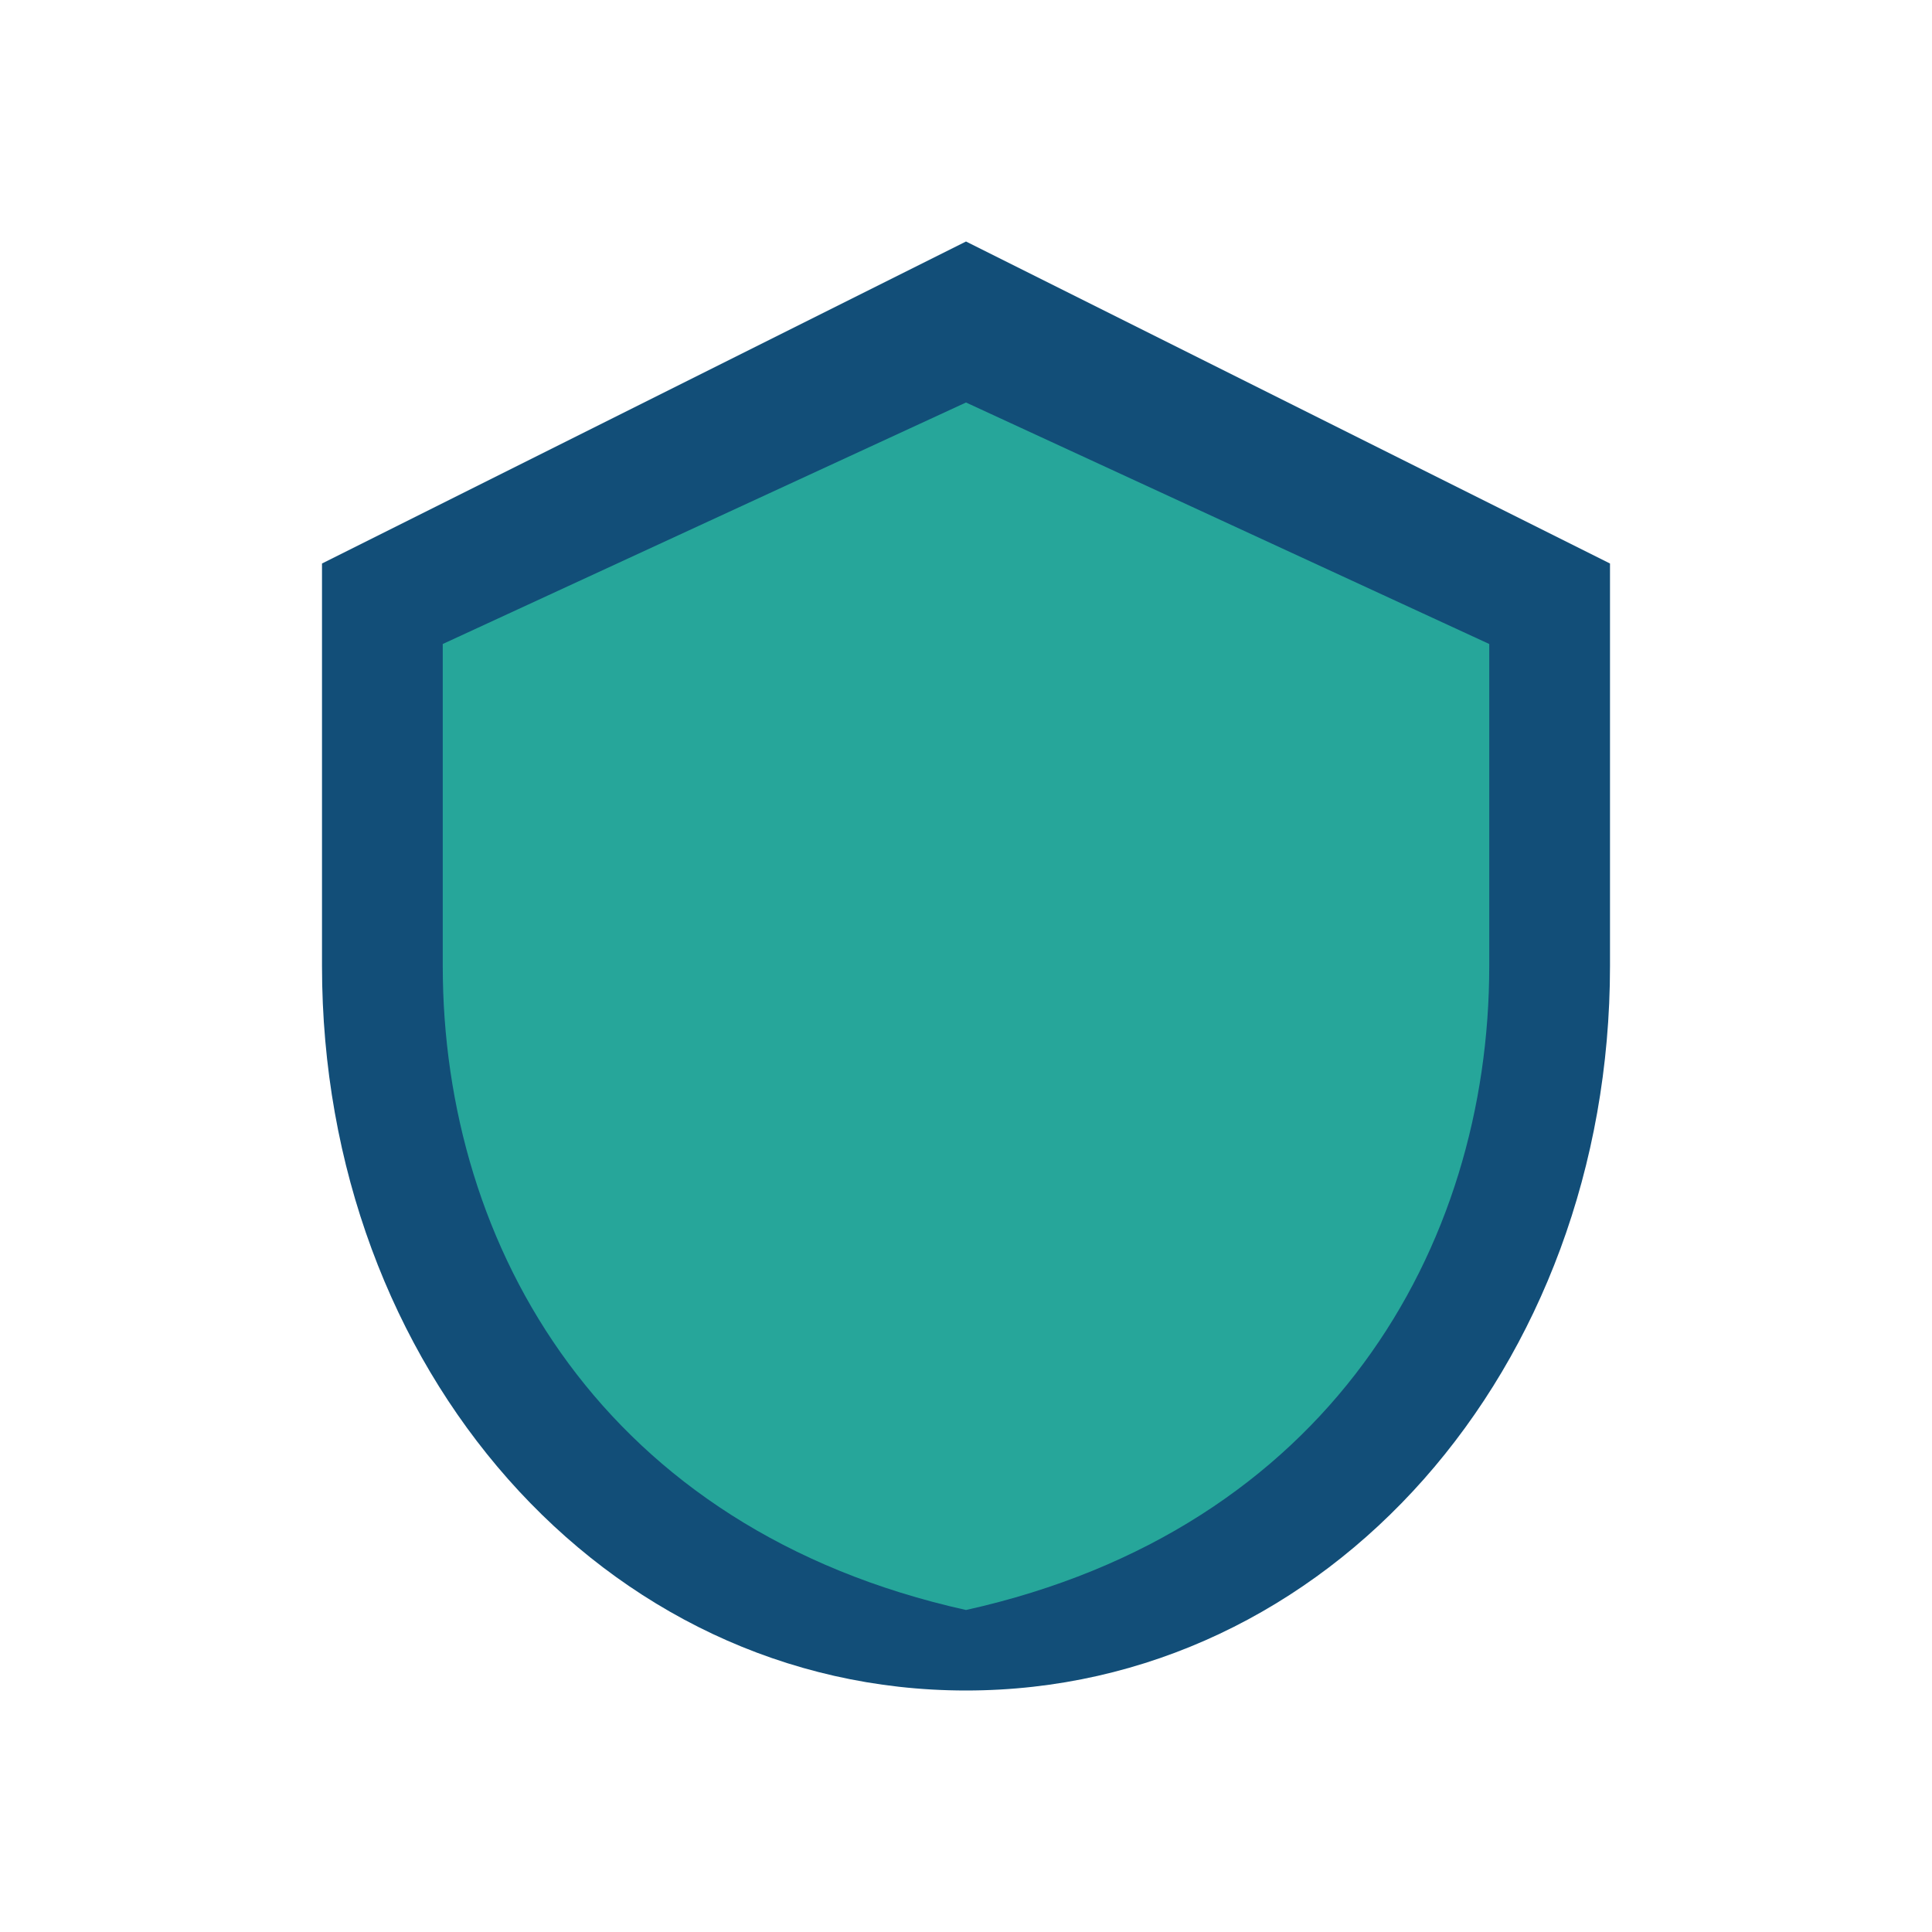
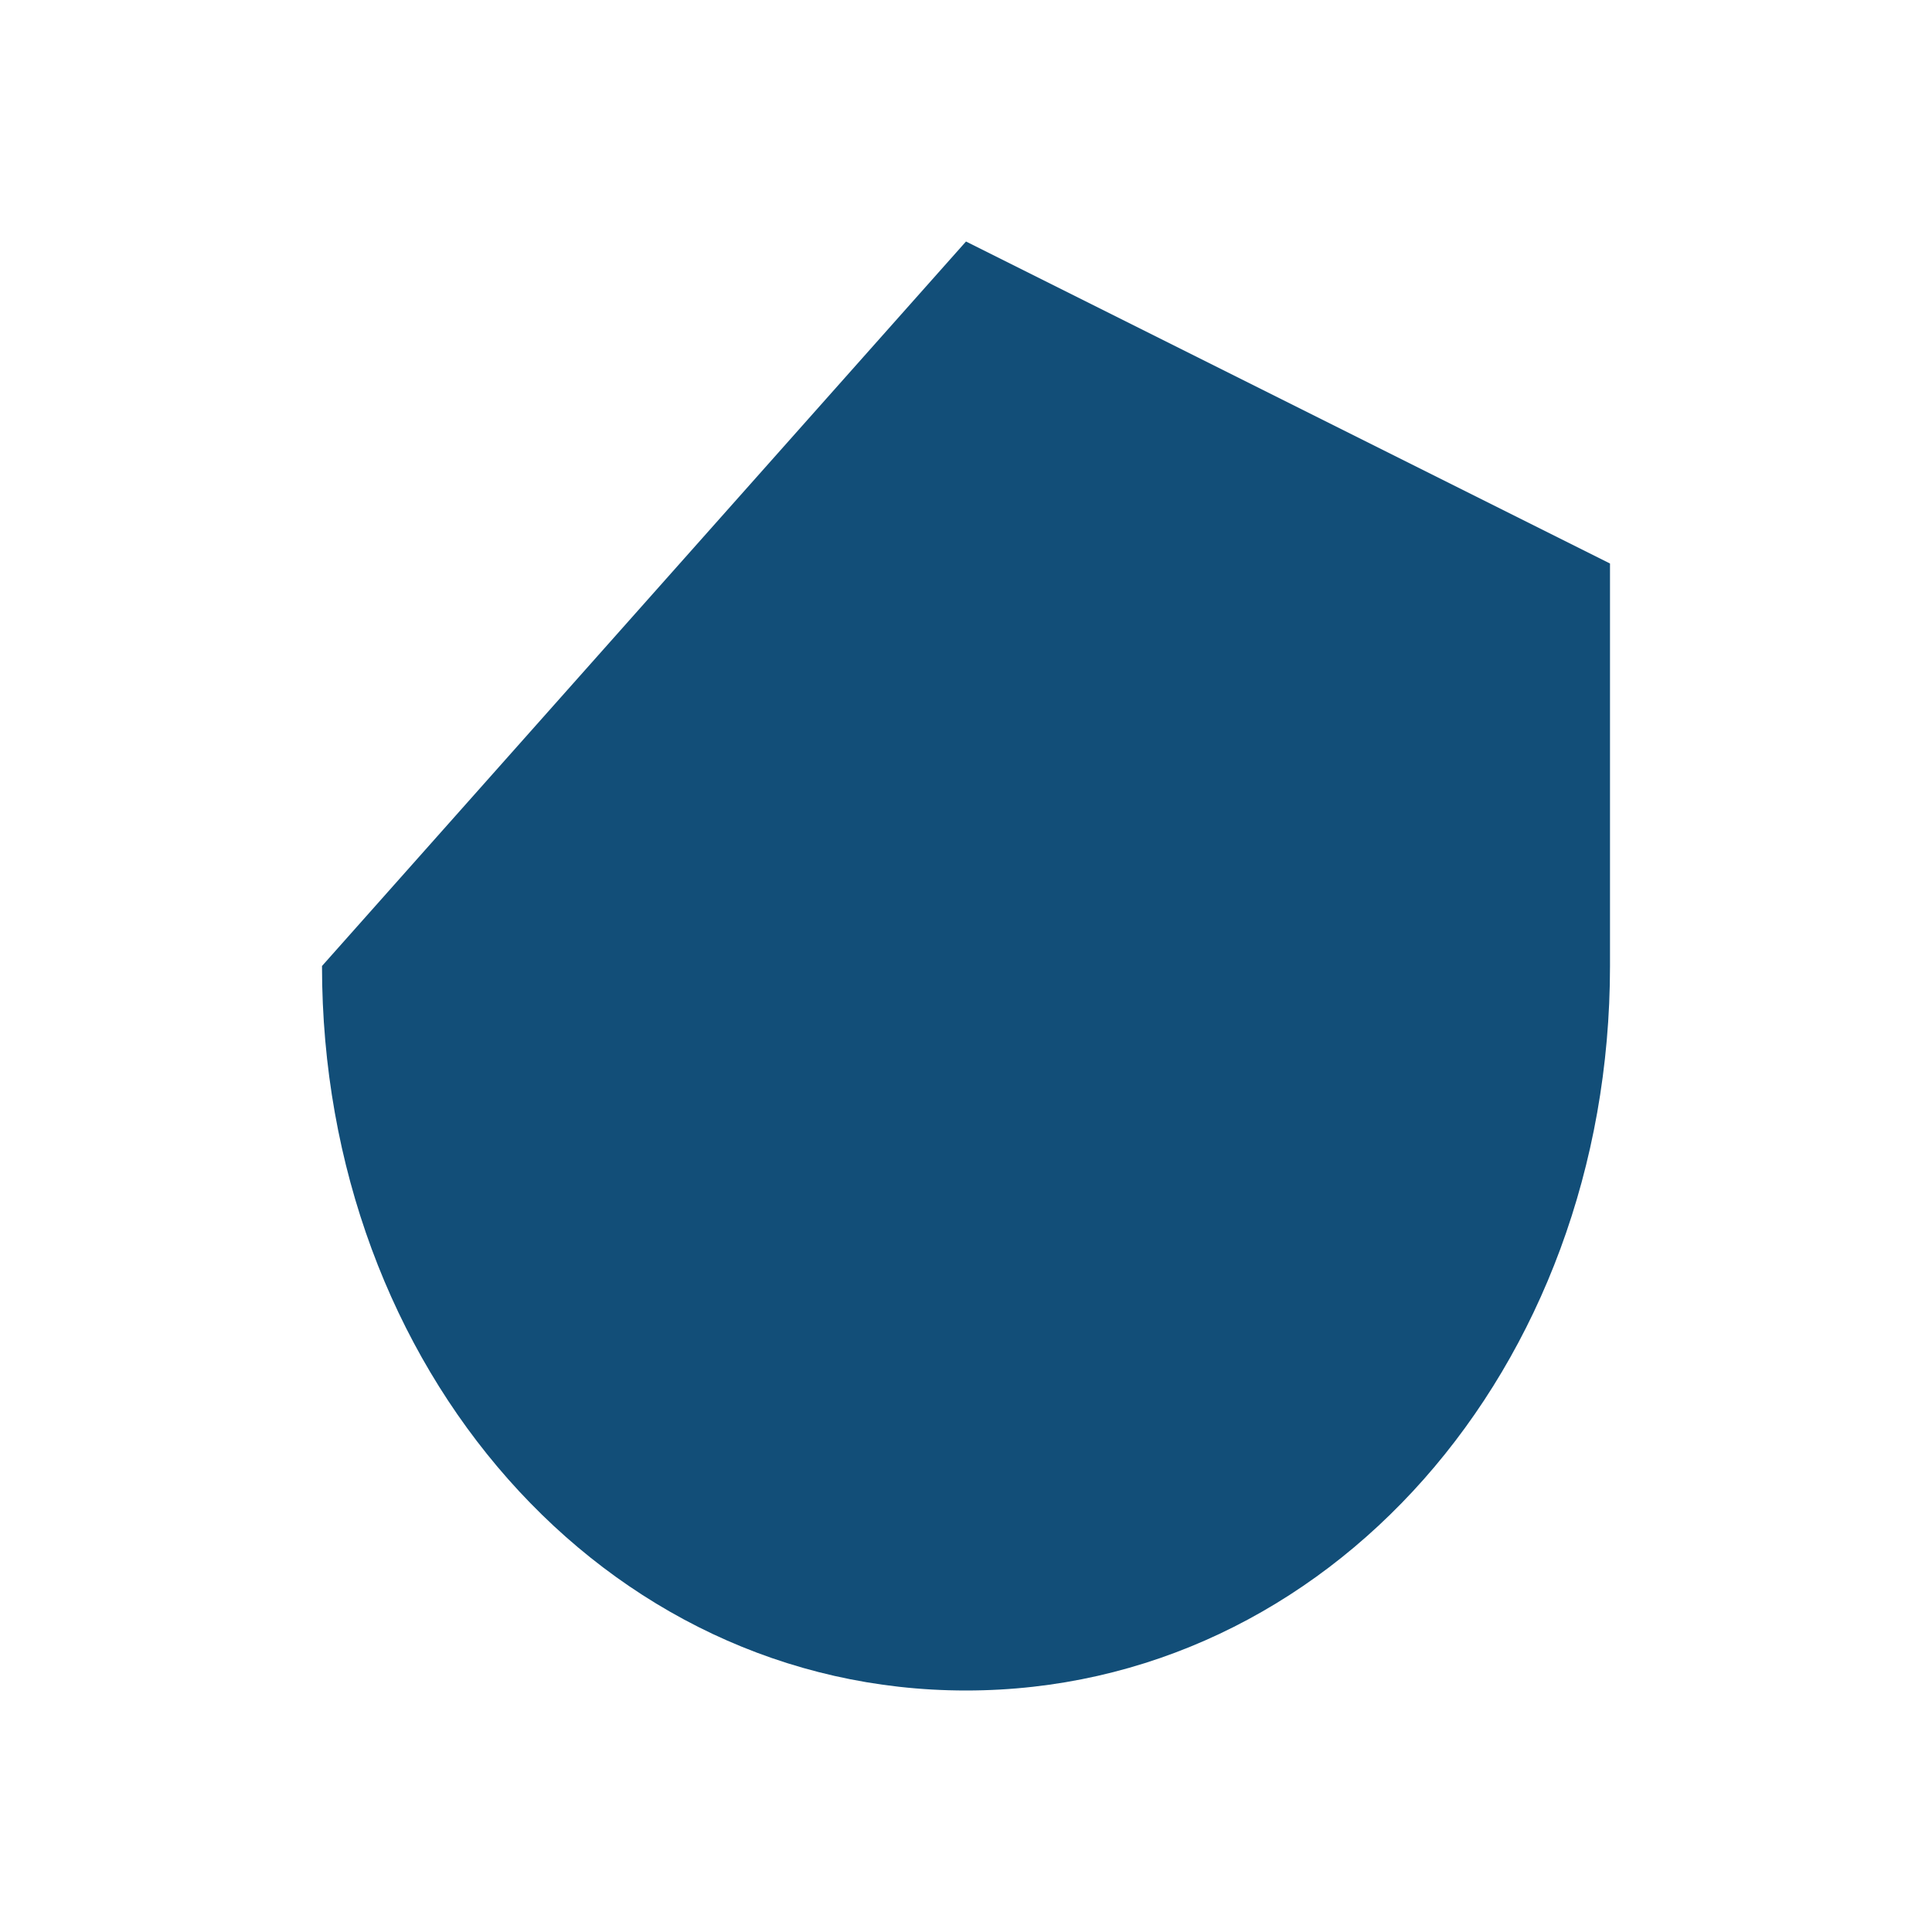
<svg xmlns="http://www.w3.org/2000/svg" width="24" height="24" viewBox="0 0 24 24">
-   <path d="M12 3l8 4v5c0 5-3.5 9-8 9s-8-4-8-9V7z" fill="#124E78" />
-   <path d="M12 20c4.5-1 6.5-4.5 6.5-8V8L12 5 5.5 8v4c0 3.5 2 7 6.5 8z" fill="#26A69A" />
+   <path d="M12 3l8 4v5c0 5-3.5 9-8 9s-8-4-8-9z" fill="#124E78" />
</svg>